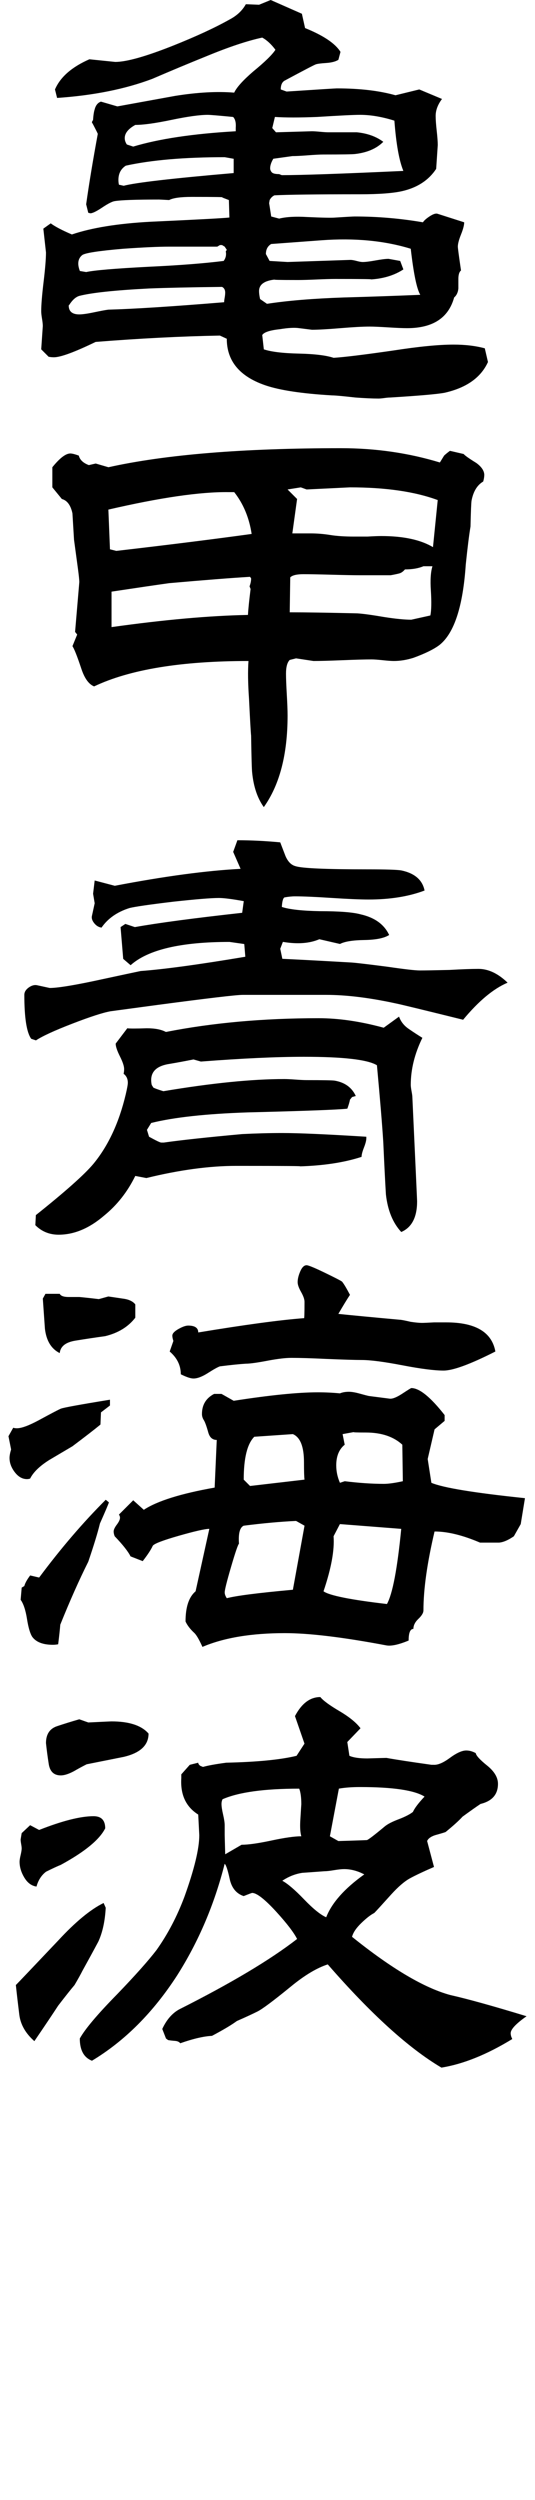
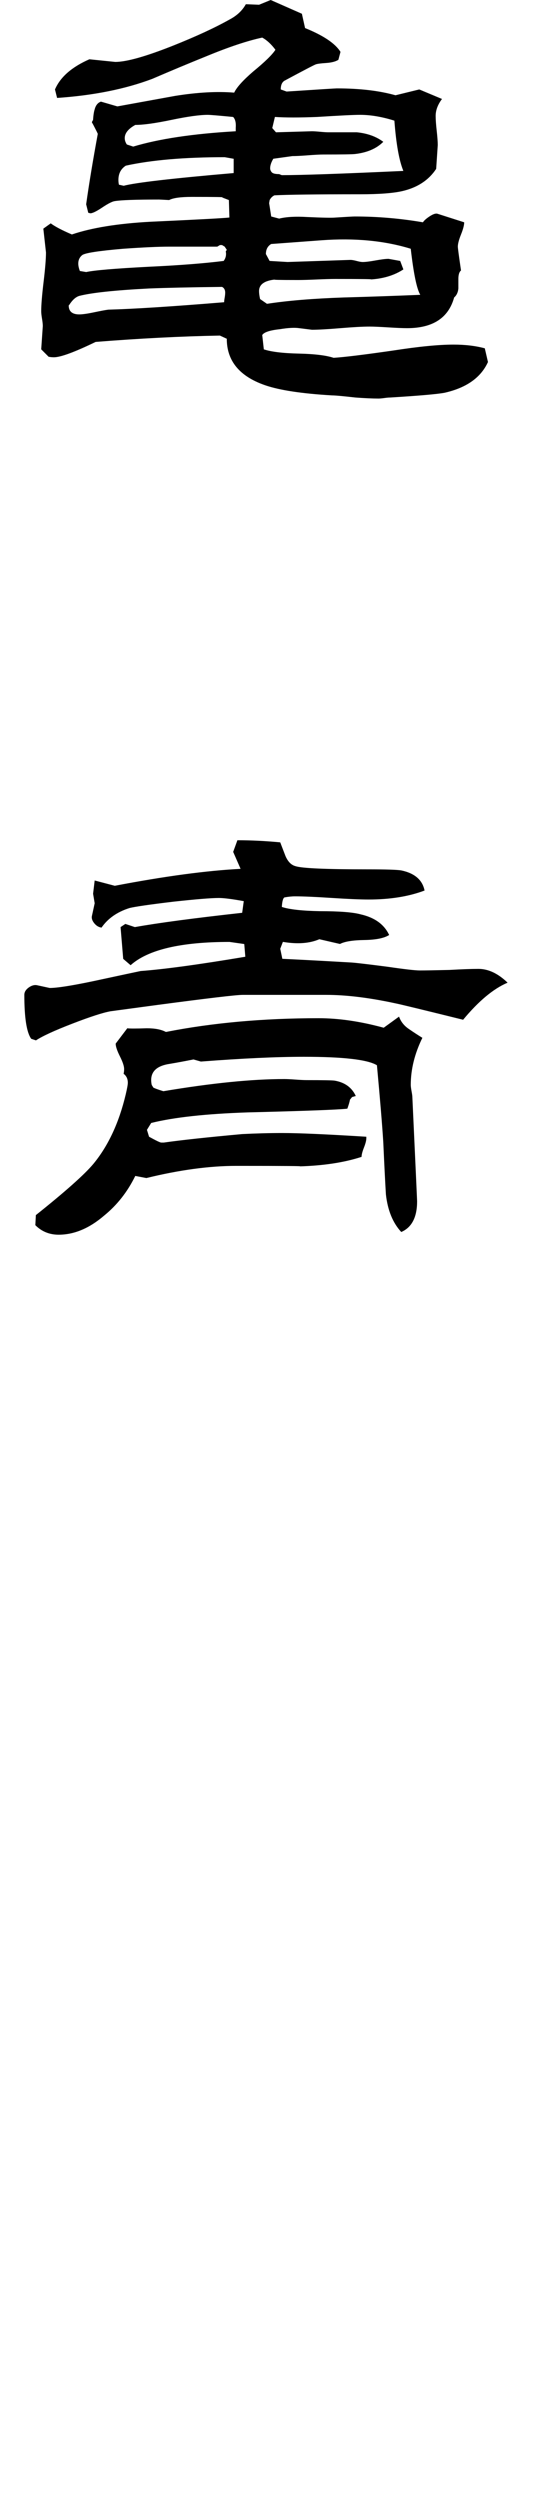
<svg xmlns="http://www.w3.org/2000/svg" id="_レイヤー_1" data-name="レイヤー_1" version="1.1" viewBox="0 0 33 154">
  <path d="M30.098,22.303c-.435.957-1.327,1.587-2.674,1.892-.456.086-1.576.184-3.359.293-.087,0-.207.01-.359.032-.153.021-.272.032-.359.032-.37,0-.848-.022-1.435-.065-.761-.087-1.239-.13-1.435-.13-1.848-.109-3.218-.315-4.109-.62-1.587-.543-2.38-1.5-2.38-2.869l-.424-.196c-2.392.044-4.946.175-7.664.391-1.304.631-2.163.946-2.576.946-.109,0-.217-.011-.326-.032l-.456-.457.098-1.435c0-.108-.016-.261-.049-.456-.033-.196-.049-.348-.049-.457,0-.391.049-.995.147-1.81.098-.815.147-1.419.147-1.81l-.163-1.467.456-.326c.261.196.696.424,1.304.685,1.217-.413,2.826-.673,4.826-.783,2.848-.13,4.478-.217,4.891-.261l-.032-1.076-.424-.163c.217-.021-.403-.032-1.859-.032-.696,0-1.163.065-1.402.195-.37-.021-.576-.032-.62-.032-1.435,0-2.348.032-2.739.098-.152.022-.408.152-.766.391-.359.24-.603.359-.734.359l-.13-.032-.13-.522c.174-1.239.413-2.685.717-4.337,0-.021-.109-.239-.326-.652l-.032-.032c0-.065.021-.119.065-.163.021-.304.054-.522.098-.652.065-.261.196-.424.391-.489l1.011.294c1.195-.217,2.391-.435,3.587-.652,1.37-.217,2.576-.282,3.62-.196.152-.326.543-.76,1.174-1.304.718-.587,1.174-1.032,1.37-1.337-.261-.348-.533-.598-.815-.75-.913.196-2.054.576-3.424,1.141-1.131.457-2.25.924-3.359,1.402-1.674.631-3.631,1.022-5.87,1.174l-.13-.522c.326-.761,1.032-1.38,2.12-1.859l1.598.163c.695,0,1.891-.337,3.587-1.011,1.413-.565,2.565-1.097,3.457-1.598.457-.239.793-.554,1.011-.946l.815.033.718-.293,1.924.848.196.881c1.13.456,1.859.946,2.185,1.467l-.13.489c-.174.109-.424.174-.75.195-.326.022-.538.049-.636.082-.098.032-.734.364-1.908.994-.174.087-.261.272-.261.554l.359.13c1.978-.13,3.011-.195,3.098-.195,1.413,0,2.62.142,3.62.424l1.467-.359,1.402.587c-.261.348-.391.696-.391,1.044,0,.217.021.522.065.913.043.391.065.685.065.881l-.098,1.467c-.457.696-1.153,1.153-2.087,1.37-.566.13-1.435.196-2.609.196-2.718,0-4.479.022-5.283.065-.13.065-.228.163-.293.293l-.033.196c0-.021.043.25.13.815l.489.13c.435-.109,1.011-.141,1.728-.098.934.043,1.522.055,1.761.032.674-.043,1.065-.065,1.174-.065,1.413,0,2.815.12,4.207.359.065-.108.206-.233.424-.375.217-.141.38-.19.489-.147l1.631.522c0,.174-.065.424-.196.75s-.196.576-.196.75c0,.087.065.576.196,1.467-.109.087-.163.261-.163.522v.587c-.022.239-.109.424-.261.554-.348,1.261-1.316,1.891-2.902,1.891-.261,0-.652-.016-1.174-.049-.522-.033-.902-.049-1.141-.049-.414,0-1.011.033-1.794.098-.783.065-1.37.098-1.761.098l-.783-.098c-.283-.043-.685-.021-1.206.065-.609.065-.968.185-1.076.359l.098.881c.456.152,1.174.239,2.152.261s1.696.109,2.152.261c.673-.043,1.913-.195,3.717-.456,1.543-.239,2.772-.359,3.685-.359.718,0,1.358.077,1.924.229l.196.848v-.002ZM13.891,18.031c0-.174-.065-.293-.195-.358-1.913.022-3.414.055-4.5.098-2.109.109-3.544.261-4.305.457-.218.065-.424.25-.62.554l-.033.032c0,.37.217.554.652.554.196,0,.5-.043.913-.13s.706-.141.881-.163c1.587-.043,3.967-.196,7.141-.457,0-.065.011-.157.033-.277.021-.119.032-.223.032-.31h.001ZM13.989,15.389l-.13-.195-.163-.098h-.13l-.163.098h-2.967c-.652,0-1.598.043-2.837.13-1.522.13-2.364.261-2.527.391-.163.13-.244.305-.244.522,0,.13.032.283.098.457l.391.065c.478-.108,1.761-.217,3.848-.326,1.87-.087,3.413-.206,4.631-.359.13-.174.174-.369.13-.587l.065-.098h-.002ZM14.413,10.661v-.88l-.554-.098c-2.478,0-4.511.174-6.098.522-.305.195-.457.489-.457.88,0,.109.011.207.033.294l.293.065c.739-.196,3-.457,6.783-.783ZM14.542,7.857c.021-.304-.033-.522-.163-.652-.892-.086-1.413-.13-1.565-.13-.5,0-1.245.104-2.234.31-.99.207-1.734.31-2.234.31-.435.24-.652.511-.652.815,0,.13.043.261.13.391l.391.13c1.587-.478,3.696-.794,6.326-.945v-.229h0ZM25.923,18.161c-.218-.369-.413-1.315-.587-2.837-1.63-.5-3.468-.674-5.511-.522l-3.098.229c-.217.13-.326.337-.326.619l.228.424,1.109.066,3.881-.13c.087,0,.212.022.375.065.163.044.288.066.375.066.174,0,.44-.033.799-.098s.625-.098.799-.098l.718.13.196.522c-.566.37-1.251.576-2.055.62.304-.021-.413-.033-2.152-.033-.261,0-.641.011-1.141.033-.5.022-.881.033-1.142.033-1.174,0-1.642-.011-1.402-.033-.674.065-1.011.305-1.011.717,0,.13.021.294.065.489l.424.293c1.261-.195,2.837-.326,4.729-.391,1.565-.043,3.141-.098,4.728-.163h0ZM24.881,10.531c-.261-.63-.446-1.663-.554-3.098-.761-.239-1.468-.359-2.12-.359-.391,0-1.272.044-2.641.13-1.087.044-1.957.044-2.609,0l-.163.685.228.261,2.217-.065c.109,0,.277.011.506.032.228.022.396.032.505.032h1.761c.652.065,1.195.261,1.631.587-.413.414-.99.663-1.728.75-.153.022-.805.032-1.957.032-.218,0-.538.016-.962.049-.424.033-.745.049-.962.049l-1.174.163c-.13.217-.196.413-.196.587,0,.087.033.169.098.245.065.076.217.114.456.114l.163.065c1.195,0,3.696-.086,7.5-.261v.002Z" />
-   <path d="M29.87,29.272c0,.109-.022.24-.065.391-.37.217-.609.609-.718,1.174-.022.13-.044.663-.065,1.598-.087.522-.185,1.304-.293,2.348-.174,2.588-.717,4.239-1.63,4.957-.348.261-.881.522-1.598.783-.414.13-.815.196-1.207.196-.152,0-.381-.016-.685-.049-.304-.032-.533-.049-.685-.049-.391,0-.989.016-1.793.049-.805.033-1.402.049-1.794.049l-1.076-.163-.391.098c-.153.153-.229.435-.229.848,0,.283.017.707.049,1.272.033.566.049,1,.049,1.304,0,2.391-.489,4.272-1.467,5.641-.391-.543-.631-1.25-.718-2.12-.022-.174-.044-.934-.065-2.282-.022-.196-.065-.957-.13-2.283-.065-.934-.076-1.706-.032-2.315-4.153,0-7.327.522-9.522,1.565-.326-.13-.587-.489-.783-1.076-.261-.783-.446-1.25-.554-1.402l.293-.717-.13-.163.261-3.066c0-.13-.028-.396-.081-.799-.055-.402-.136-1.006-.245-1.81-.022-.369-.055-.913-.098-1.631-.109-.5-.326-.793-.652-.88l-.587-.718v-1.239c.456-.565.826-.848,1.109-.848.108,0,.282.044.522.13.065.261.272.457.62.587l.424-.098.783.229c3.522-.783,8.304-1.174,14.348-1.174,2.131,0,4.163.293,6.098.881l.261-.424c.065-.065.184-.163.359-.294l.848.196c.065.087.326.272.783.554.326.24.489.489.489.75h-.003ZM15.522,32.892c-.153-1-.511-1.859-1.076-2.576h-.359c-1.739-.021-4.206.337-7.402,1.076l.098,2.446.391.098c3.196-.369,5.978-.718,8.348-1.044ZM15.489,35.631l-.065-.098c-1.109.066-2.772.196-4.989.391-.783.109-1.968.283-3.555.522v2.185c3.261-.457,6.066-.706,8.414-.75.021-.369.076-.902.163-1.598l-.065-.163c.065-.174.098-.337.098-.489h-.001ZM26.999,30.805c-1.414-.522-3.218-.783-5.413-.783l-2.674.13-.359-.13-.815.13.587.587-.293,2.119h1.109c.413,0,.82.032,1.223.098.402.065.896.098,1.484.098h.815c.369-.021.652-.033.848-.033,1.37,0,2.435.229,3.196.685l.293-2.902h0ZM26.673,34.881h-.554c-.304.13-.685.196-1.141.196-.109.13-.223.212-.342.245-.12.032-.299.071-.538.114h-1.891c-.391,0-.978-.011-1.761-.033-.783-.021-1.359-.032-1.728-.032-.413,0-.685.065-.815.196l-.032,2.152c.934,0,2.326.022,4.174.065.347.022.902.098,1.663.228.696.109,1.25.163,1.663.163l1.174-.261c.065-.304.076-.815.032-1.533-.044-.652-.011-1.152.098-1.5h-.002Z" />
  <path d="M31.305,60.536c-.87.37-1.783,1.13-2.739,2.283-2.457-.608-3.848-.946-4.174-1.011-1.609-.348-3.033-.522-4.272-.522h-5.152c-.391,0-2.142.207-5.25.619-.652.087-1.62.218-2.902.391-.478.087-1.266.343-2.364.767-1.098.424-1.842.766-2.234,1.027l-.293-.098c-.283-.391-.424-1.293-.424-2.707,0-.174.092-.326.277-.457.184-.13.364-.174.538-.13l.75.163c.457,0,1.359-.141,2.707-.424,1.717-.369,2.685-.576,2.902-.62,1.456-.108,3.609-.402,6.457-.88l-.065-.783-.913-.13c-3,0-5.033.478-6.098,1.435l-.456-.391-.163-1.957.294-.196.587.196c1.456-.261,3.663-.554,6.62-.881l.098-.718c-.718-.13-1.229-.195-1.533-.195-.478,0-1.414.077-2.805.228-1.457.174-2.359.305-2.707.391-.761.239-1.337.641-1.728,1.206-.174-.021-.326-.114-.456-.277s-.174-.321-.13-.473l.163-.75-.098-.587.098-.815,1.239.326c3.065-.587,5.652-.934,7.761-1.044l-.457-1.044.261-.718c.848,0,1.728.044,2.641.13.109.283.217.566.326.848.152.348.359.554.62.62.391.13,1.87.195,4.435.195,1.13,0,1.826.022,2.087.066.826.174,1.304.587,1.435,1.239-.978.37-2.131.554-3.456.554-.522,0-1.283-.033-2.283-.098s-1.75-.098-2.25-.098c-.195,0-.413.022-.652.066-.087.043-.142.239-.163.587.456.152,1.239.24,2.348.261,1.195,0,2.032.065,2.511.195.869.196,1.456.62,1.761,1.272-.305.196-.815.299-1.533.31-.717.011-1.218.093-1.5.244l-1.272-.293c-.609.261-1.359.315-2.25.163l-.163.424.13.62c.957.044,2.38.12,4.272.228.304.022,1.044.109,2.217.261,1.044.152,1.706.228,1.989.228.348,0,.957-.011,1.826-.032.761-.043,1.359-.065,1.794-.065.609,0,1.207.283,1.794.848l-.003.003ZM26.055,63.928c-.479.978-.718,1.946-.718,2.902,0,.087.016.217.049.391.032.174.049.293.049.358.195,4.218.293,6.359.293,6.424,0,.978-.326,1.609-.978,1.891-.522-.565-.837-1.337-.946-2.315-.044-.718-.098-1.794-.163-3.229-.065-1.043-.196-2.619-.391-4.728-.565-.347-2.066-.522-4.5-.522-1.696,0-3.815.098-6.359.294l-.457-.13c-.544.109-1.076.207-1.598.294-.674.13-1.011.456-1.011.978,0,.087.011.185.032.293l.098.163c.065.044.272.12.62.229,2.978-.5,5.467-.75,7.468-.75.152,0,.38.011.685.033.304.022.532.033.685.033,1.021,0,1.598.011,1.728.032.63.109,1.065.424,1.304.946l-.228.065-.13.163c-.022.13-.076.315-.163.554-.609.065-2.653.142-6.131.228-2.588.087-4.577.305-5.968.652l-.261.424.13.424c.435.24.685.359.75.359h.163c1.065-.152,2.674-.326,4.826-.522.848-.043,1.674-.066,2.478-.066,1.022,0,2.75.077,5.185.229v.098c0,.13-.049.321-.147.571s-.147.44-.147.571c-1.066.348-2.348.543-3.848.587.391-.021-.902-.032-3.881-.032-1.652,0-3.501.25-5.544.75l-.685-.13c-.479.978-1.12,1.794-1.924,2.446-.913.783-1.848,1.174-2.805,1.174-.565,0-1.044-.195-1.435-.587l.032-.62c1.826-1.456,3.011-2.511,3.554-3.163.913-1.109,1.576-2.532,1.989-4.272.087-.369.13-.608.13-.717,0-.239-.087-.424-.261-.554.021-.087.033-.184.033-.293,0-.174-.087-.435-.261-.783-.174-.347-.261-.608-.261-.783l.717-.945c.13.022.533.022,1.207,0,.5,0,.891.076,1.174.228,2.87-.565,6.011-.848,9.424-.848,1.239,0,2.576.196,4.011.587l.946-.685c.108.305.304.554.587.75.282.195.565.38.848.554h.006Z" />
-   <path d="M6.782,86.582l-.554.424-.032.75c-.37.305-.946.75-1.728,1.337-.478.283-.957.565-1.435.848-.587.37-.978.75-1.174,1.142-.065.022-.13.033-.196.033-.283,0-.533-.142-.75-.424s-.326-.576-.326-.881c0-.13.032-.304.098-.522l-.163-.815.293-.522c.065.022.141.032.228.032.282,0,.728-.163,1.337-.489.76-.413,1.217-.652,1.369-.717s1.163-.25,3.033-.554v.359h0ZM6.717,92.55c-.022.087-.207.522-.554,1.304-.13.544-.37,1.327-.717,2.348-.566,1.131-1.142,2.425-1.728,3.881-.022.283-.065.685-.13,1.207-.109.022-.217.032-.326.032-.609,0-1.033-.163-1.272-.489-.13-.196-.24-.565-.326-1.109-.087-.543-.217-.934-.391-1.174l.065-.75.163-.098c.043-.174.163-.391.359-.652l.554.13c1.326-1.782,2.695-3.38,4.109-4.793l.196.163h-.002ZM8.348,81.169c-.435.565-1.055.946-1.859,1.141-.631.087-1.245.179-1.843.277-.598.098-.919.354-.962.767-.522-.261-.826-.761-.913-1.5-.044-.63-.087-1.25-.13-1.859l.163-.293h.88c.065.13.25.196.554.196h.652c.261.022.663.065,1.206.13l.587-.163c.304.044.598.087.88.13.369.044.63.163.783.359v.815h.002ZM32.381,92.289l-.261,1.598-.424.75c-.348.24-.652.37-.913.391.086,0-.305,0-1.174,0-1.066-.457-2-.685-2.805-.685-.456,1.935-.685,3.554-.685,4.859,0,.152-.103.326-.31.522-.207.196-.31.403-.31.62-.196,0-.294.24-.294.717-.631.261-1.098.359-1.402.293-2.652-.5-4.728-.75-6.229-.75-2.066,0-3.761.283-5.087.848-.196-.435-.359-.717-.489-.848-.261-.239-.446-.478-.554-.717,0-.891.206-1.511.62-1.859l.848-3.848c-.261,0-.886.142-1.875.424-.989.283-1.527.489-1.614.619-.109.24-.315.554-.62.946l-.75-.293c-.152-.304-.478-.717-.978-1.239-.044-.108-.065-.206-.065-.293,0-.108.065-.25.196-.424s.196-.315.196-.424c0-.066-.022-.13-.065-.196l.881-.88.652.587c.826-.543,2.283-1,4.37-1.369l.13-2.935c-.261,0-.435-.152-.522-.456-.109-.391-.201-.647-.277-.766s-.114-.244-.114-.375c0-.565.25-.978.75-1.239h.457l.75.424c2.239-.348,3.967-.522,5.185-.522.478,0,.934.022,1.369.065.152-.065.337-.098.554-.098.174,0,.397.038.669.114.272.076.462.125.571.147l1.272.163c.174.022.435-.082.783-.31.347-.229.532-.343.554-.343.5,0,1.185.554,2.054,1.663v.359l-.62.522-.424,1.826.228,1.467c.718.305,2.642.62,5.772.946h0ZM30.555,83.256c-1.544.783-2.609,1.174-3.196,1.174-.565,0-1.413-.109-2.543-.326-1.131-.217-1.968-.326-2.511-.326-.37,0-1.098-.021-2.185-.066-.892-.043-1.609-.065-2.152-.065-.348,0-.815.055-1.402.163-.674.13-1.142.196-1.402.196-.37.022-.903.076-1.598.163-.13.044-.375.179-.734.408s-.658.342-.897.342c-.174,0-.435-.087-.783-.261,0-.543-.228-1.011-.685-1.402l.228-.652c-.044-.13-.065-.239-.065-.326,0-.13.125-.266.375-.408.25-.141.451-.212.603-.212.413,0,.62.142.62.424,2.891-.478,5.065-.772,6.522-.881.021.066.033-.271.033-1.011,0-.152-.071-.353-.212-.603-.142-.25-.212-.451-.212-.604,0-.195.054-.418.163-.668.108-.25.239-.375.391-.375.108,0,.478.152,1.109.456.63.305.989.489,1.076.554.109.13.272.402.489.815-.174.261-.413.652-.717,1.174.848.087,2.108.207,3.783.359.087,0,.315.044.685.13.304.044.533.065.685.065.108,0,.359-.01.75-.032h.75c1.804,0,2.815.598,3.033,1.794h-.001ZM18.783,93.985l-.522-.293c-.957.044-2.033.142-3.228.293-.24.109-.337.478-.293,1.109-.065.066-.229.544-.489,1.435-.261.892-.391,1.414-.391,1.565,0,.109.043.228.13.359.565-.152,1.924-.326,4.076-.522l.718-3.946h-.001ZM18.783,91.148c-.022-.152-.033-.511-.033-1.076,0-.956-.228-1.533-.685-1.728l-2.38.163c-.435.435-.652,1.316-.652,2.641l.391.391s3.359-.391,3.359-.391ZM24.749,94.181l-3.783-.294-.391.75c.065.848-.142,1.979-.62,3.391.369.261,1.674.522,3.913.783.348-.63.641-2.174.881-4.63ZM24.848,91.246l-.032-2.25c-.544-.5-1.294-.75-2.25-.75-.609,0-.848-.011-.717-.032l-.717.13.13.652c-.348.283-.522.707-.522,1.272,0,.37.076.729.228,1.076l.293-.098c.891.109,1.696.163,2.413.163.282,0,.674-.054,1.174-.163Z" />
-   <path d="M6.521,117.52c-.044.826-.196,1.522-.456,2.087-.326.609-.652,1.207-.978,1.794-.109.217-.272.511-.489.88-.24.283-.576.707-1.011,1.272-.326.5-.815,1.229-1.467,2.185-.544-.478-.854-1.021-.93-1.63-.076-.609-.147-1.217-.212-1.826.152-.152,1.022-1.065,2.609-2.739,1.065-1.152,2-1.924,2.804-2.315l.13.293h0ZM6.489,112.629c-.348.696-1.261,1.446-2.739,2.25-.217.087-.522.228-.913.424-.283.217-.478.522-.587.913-.305-.043-.554-.228-.75-.554s-.293-.652-.293-.978c0-.087.021-.223.065-.408.043-.184.065-.32.065-.407,0-.066-.011-.158-.033-.277-.022-.119-.032-.212-.032-.277l.065-.391.522-.489.554.294c1.435-.565,2.554-.848,3.359-.848.478,0,.718.251.718.75v-.002ZM9.163,106.792c0,.717-.511,1.196-1.533,1.435-.761.153-1.522.305-2.283.456-.261.13-.522.272-.783.424-.326.174-.598.261-.815.261-.435,0-.685-.249-.75-.75-.065-.413-.119-.826-.163-1.239,0-.543.228-.891.685-1.044.457-.152.913-.294,1.37-.424l.554.196c.891-.043,1.369-.066,1.435-.066,1.087,0,1.848.251,2.283.75h0ZM32.478,124.205c-.652.457-.978.805-.978,1.044,0,.109.032.228.098.359-1.565.957-3.022,1.544-4.37,1.761-2.022-1.195-4.359-3.315-7.011-6.359-.674.217-1.435.674-2.282,1.37-1.066.87-1.75,1.381-2.055,1.533-.305.153-.729.348-1.272.587-.326.24-.837.544-1.533.913-.5.022-1.153.174-1.957.456-.065-.086-.174-.136-.326-.147-.153-.011-.293-.027-.424-.049l-.13-.098-.229-.587c.261-.565.609-.967,1.044-1.207,3.196-1.609,5.62-3.054,7.272-4.337-.196-.391-.62-.946-1.272-1.663-.717-.783-1.218-1.174-1.5-1.174-.022,0-.196.065-.522.196-.457-.152-.745-.506-.864-1.06-.12-.554-.223-.864-.31-.929-.631,2.5-1.609,4.794-2.935,6.881-1.479,2.283-3.229,4.033-5.25,5.25-.5-.196-.75-.652-.75-1.37.326-.587,1.098-1.5,2.316-2.739,1.109-1.152,1.913-2.054,2.413-2.706.696-.978,1.272-2.076,1.728-3.294.609-1.696.913-2.956.913-3.783l-.065-1.272c-.761-.478-1.109-1.228-1.044-2.25v-.228l.522-.587.522-.13c0,.065.043.13.13.195l.163.065c.304-.087.783-.174,1.435-.261,1.913-.043,3.359-.185,4.337-.424l.489-.75-.587-1.696c.413-.783.934-1.174,1.565-1.174.174.218.565.505,1.174.864.608.358,1.044.712,1.304,1.059l-.815.848.13.848c.239.109.608.163,1.109.163.717-.021,1.109-.033,1.174-.033.608.109,1.533.25,2.772.424h.13c.261.022.598-.119,1.011-.424.413-.304.75-.457,1.011-.457.196,0,.391.055.587.163.021.152.255.407.701.766.445.359.669.734.669,1.125,0,.652-.359,1.065-1.076,1.239-.261.174-.631.435-1.109.783-.217.24-.565.554-1.044.946-.044.022-.261.087-.652.196-.261.087-.424.207-.489.359l.424,1.598c-.652.283-1.147.517-1.484.701-.337.185-.723.517-1.157.994-.587.652-.935,1.033-1.044,1.141-.218.109-.484.315-.799.62-.315.304-.505.587-.571.848,2.435,1.957,4.456,3.152,6.065,3.587,1.065.239,2.63.674,4.696,1.304l.002.002ZM18.586,113.118c-.065-.217-.087-.532-.065-.945.043-.718.065-1.054.065-1.011,0-.434-.044-.761-.13-.978-2.152,0-3.729.217-4.728.652-.044.087-.065.185-.065.293,0,.153.033.37.098.652s.098.5.098.652v.62l.032,1.174,1.011-.587c.413,0,1.027-.087,1.842-.261s1.429-.261,1.843-.261h0ZM22.468,115.466c-.413-.217-.826-.326-1.239-.326-.152,0-.359.022-.62.065-.261.044-.456.066-.587.066-.892.065-1.348.098-1.37.098-.435.065-.848.228-1.239.489.326.174.772.554,1.337,1.141s1.022.957,1.37,1.109c.348-.891,1.13-1.772,2.348-2.641h0ZM26.185,110.672c-.631-.391-1.957-.587-3.978-.587-.5,0-.935.033-1.304.098l-.554,2.935.522.294c1.435-.043,2.022-.065,1.761-.065.065,0,.424-.272,1.076-.815.174-.152.462-.304.864-.456s.701-.304.897-.457c.108-.239.348-.554.717-.945v-.002Z" />
</svg>